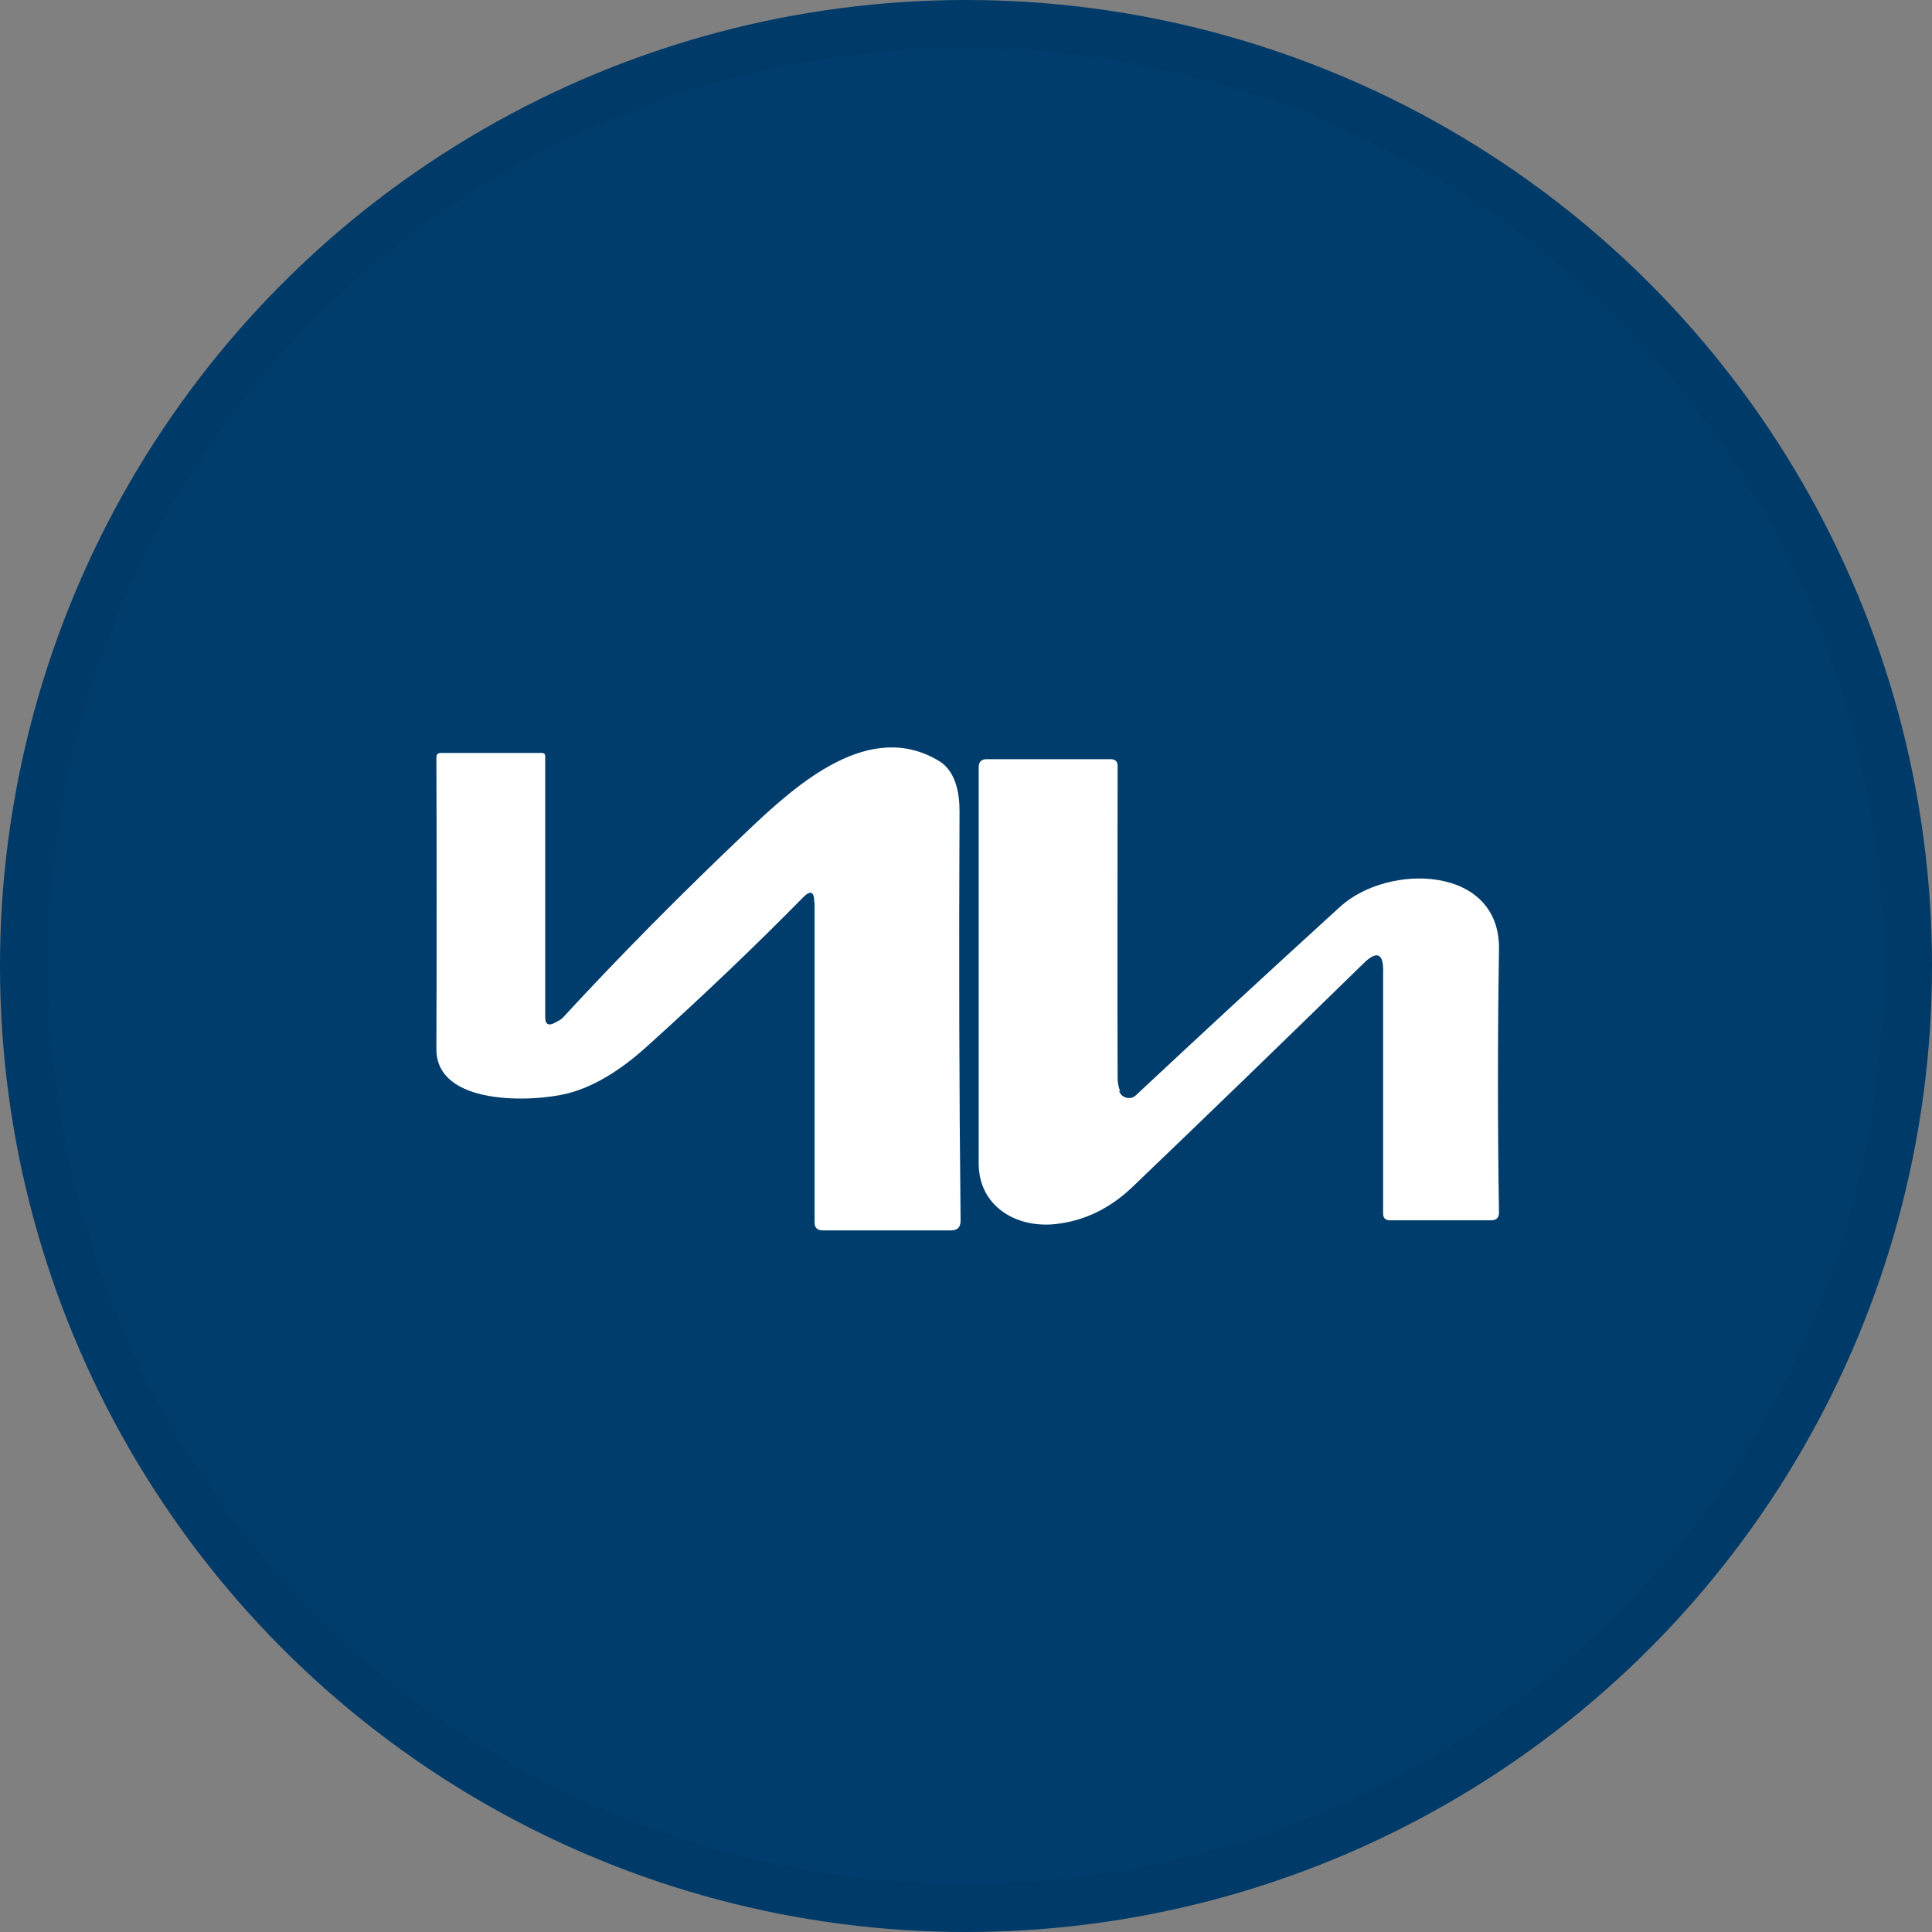
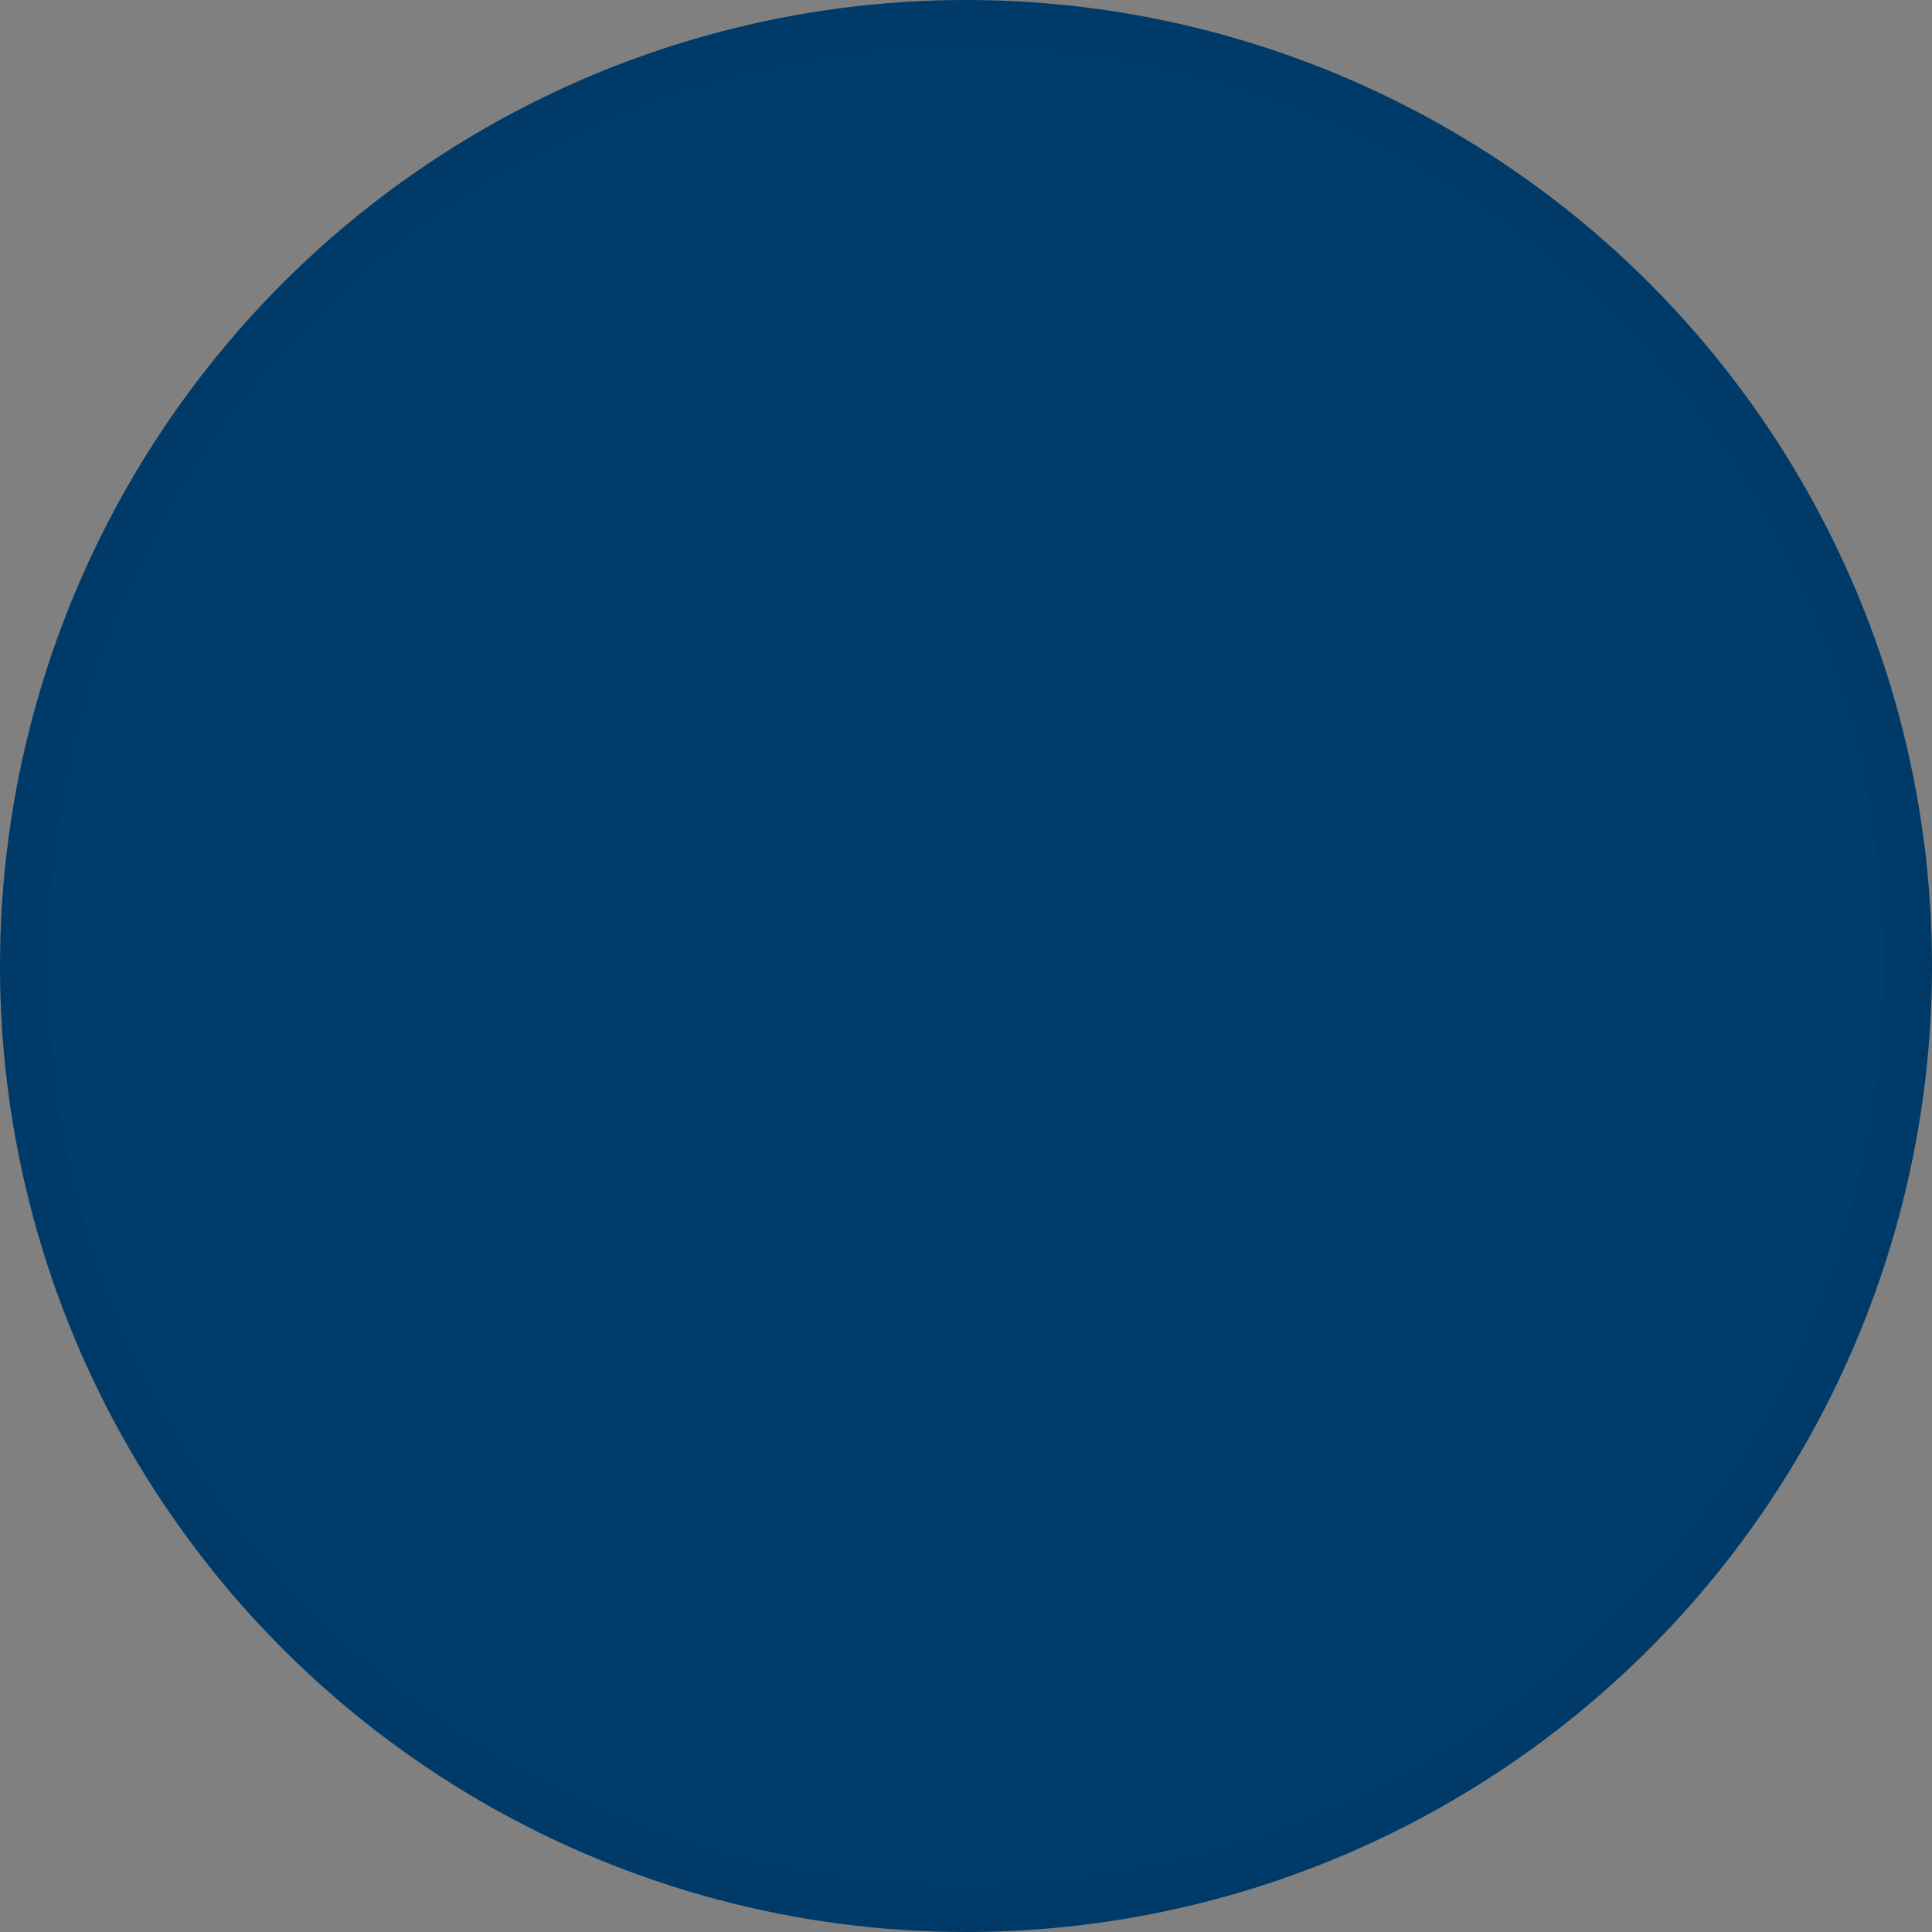
<svg xmlns="http://www.w3.org/2000/svg" width="40" height="40" viewBox="0 0 40 40" fill="none">
  <rect x="0" y="0" width="40" height="40" fill="#808080" stroke="none" />
  <circle cx="20" cy="20" r="20" fill="#003D6D" />
  <g clip-path="url(#clip0_17713_28049)">
-     <path d="M16.858 18.677C16.858 18.454 16.777 18.425 16.623 18.584C15.647 19.577 14.568 20.607 13.387 21.672C12.829 22.176 12.286 22.5 11.758 22.637C11.017 22.824 9.035 22.896 9.035 21.723C9.042 19.714 9.042 17.698 9.035 15.683C9.035 15.618 9.065 15.589 9.131 15.589H11.215C11.266 15.589 11.288 15.611 11.288 15.661V21.061C11.288 21.204 11.354 21.248 11.486 21.176C11.515 21.161 11.537 21.147 11.567 21.133C11.596 21.118 11.626 21.096 11.648 21.075C12.836 19.786 14.113 18.497 15.478 17.202C16.52 16.208 18.01 14.891 19.441 15.755C19.786 15.963 19.866 16.417 19.866 16.791C19.852 19.808 19.859 22.63 19.888 25.272C19.888 25.409 19.822 25.474 19.69 25.474H17.034C16.924 25.474 16.865 25.423 16.865 25.308V18.677H16.858Z" fill="white" />
-     <path d="M23.169 22.587C23.205 22.702 23.33 22.759 23.44 22.724C23.47 22.716 23.499 22.695 23.521 22.673C24.798 21.478 26.207 20.175 27.748 18.771C28.746 17.864 31.057 17.914 31.035 19.649C31.006 21.528 31.006 23.35 31.035 25.107C31.035 25.207 30.984 25.265 30.874 25.265H28.775C28.68 25.265 28.636 25.215 28.636 25.121V20.132C28.65 19.729 28.503 19.671 28.217 19.959C26.529 21.608 24.937 23.148 23.44 24.581C22.971 25.027 22.442 25.279 21.848 25.344C21.004 25.43 20.263 24.948 20.263 24.091C20.263 21.305 20.263 18.562 20.263 15.877C20.263 15.776 20.321 15.718 20.424 15.718H22.971C23.088 15.711 23.147 15.762 23.139 15.877C23.139 17.914 23.132 20.06 23.139 22.313C23.139 22.407 23.154 22.5 23.191 22.594L23.169 22.587Z" fill="white" />
-   </g>
+     </g>
  <circle cx="20" cy="20" r="19.5" stroke="black" stroke-opacity="0.05" />
  <defs>
    <clipPath id="clip0_17713_28049">
-       <rect width="22" height="10" fill="white" transform="translate(9.035 15.474)" />
-     </clipPath>
+       </clipPath>
  </defs>
</svg>